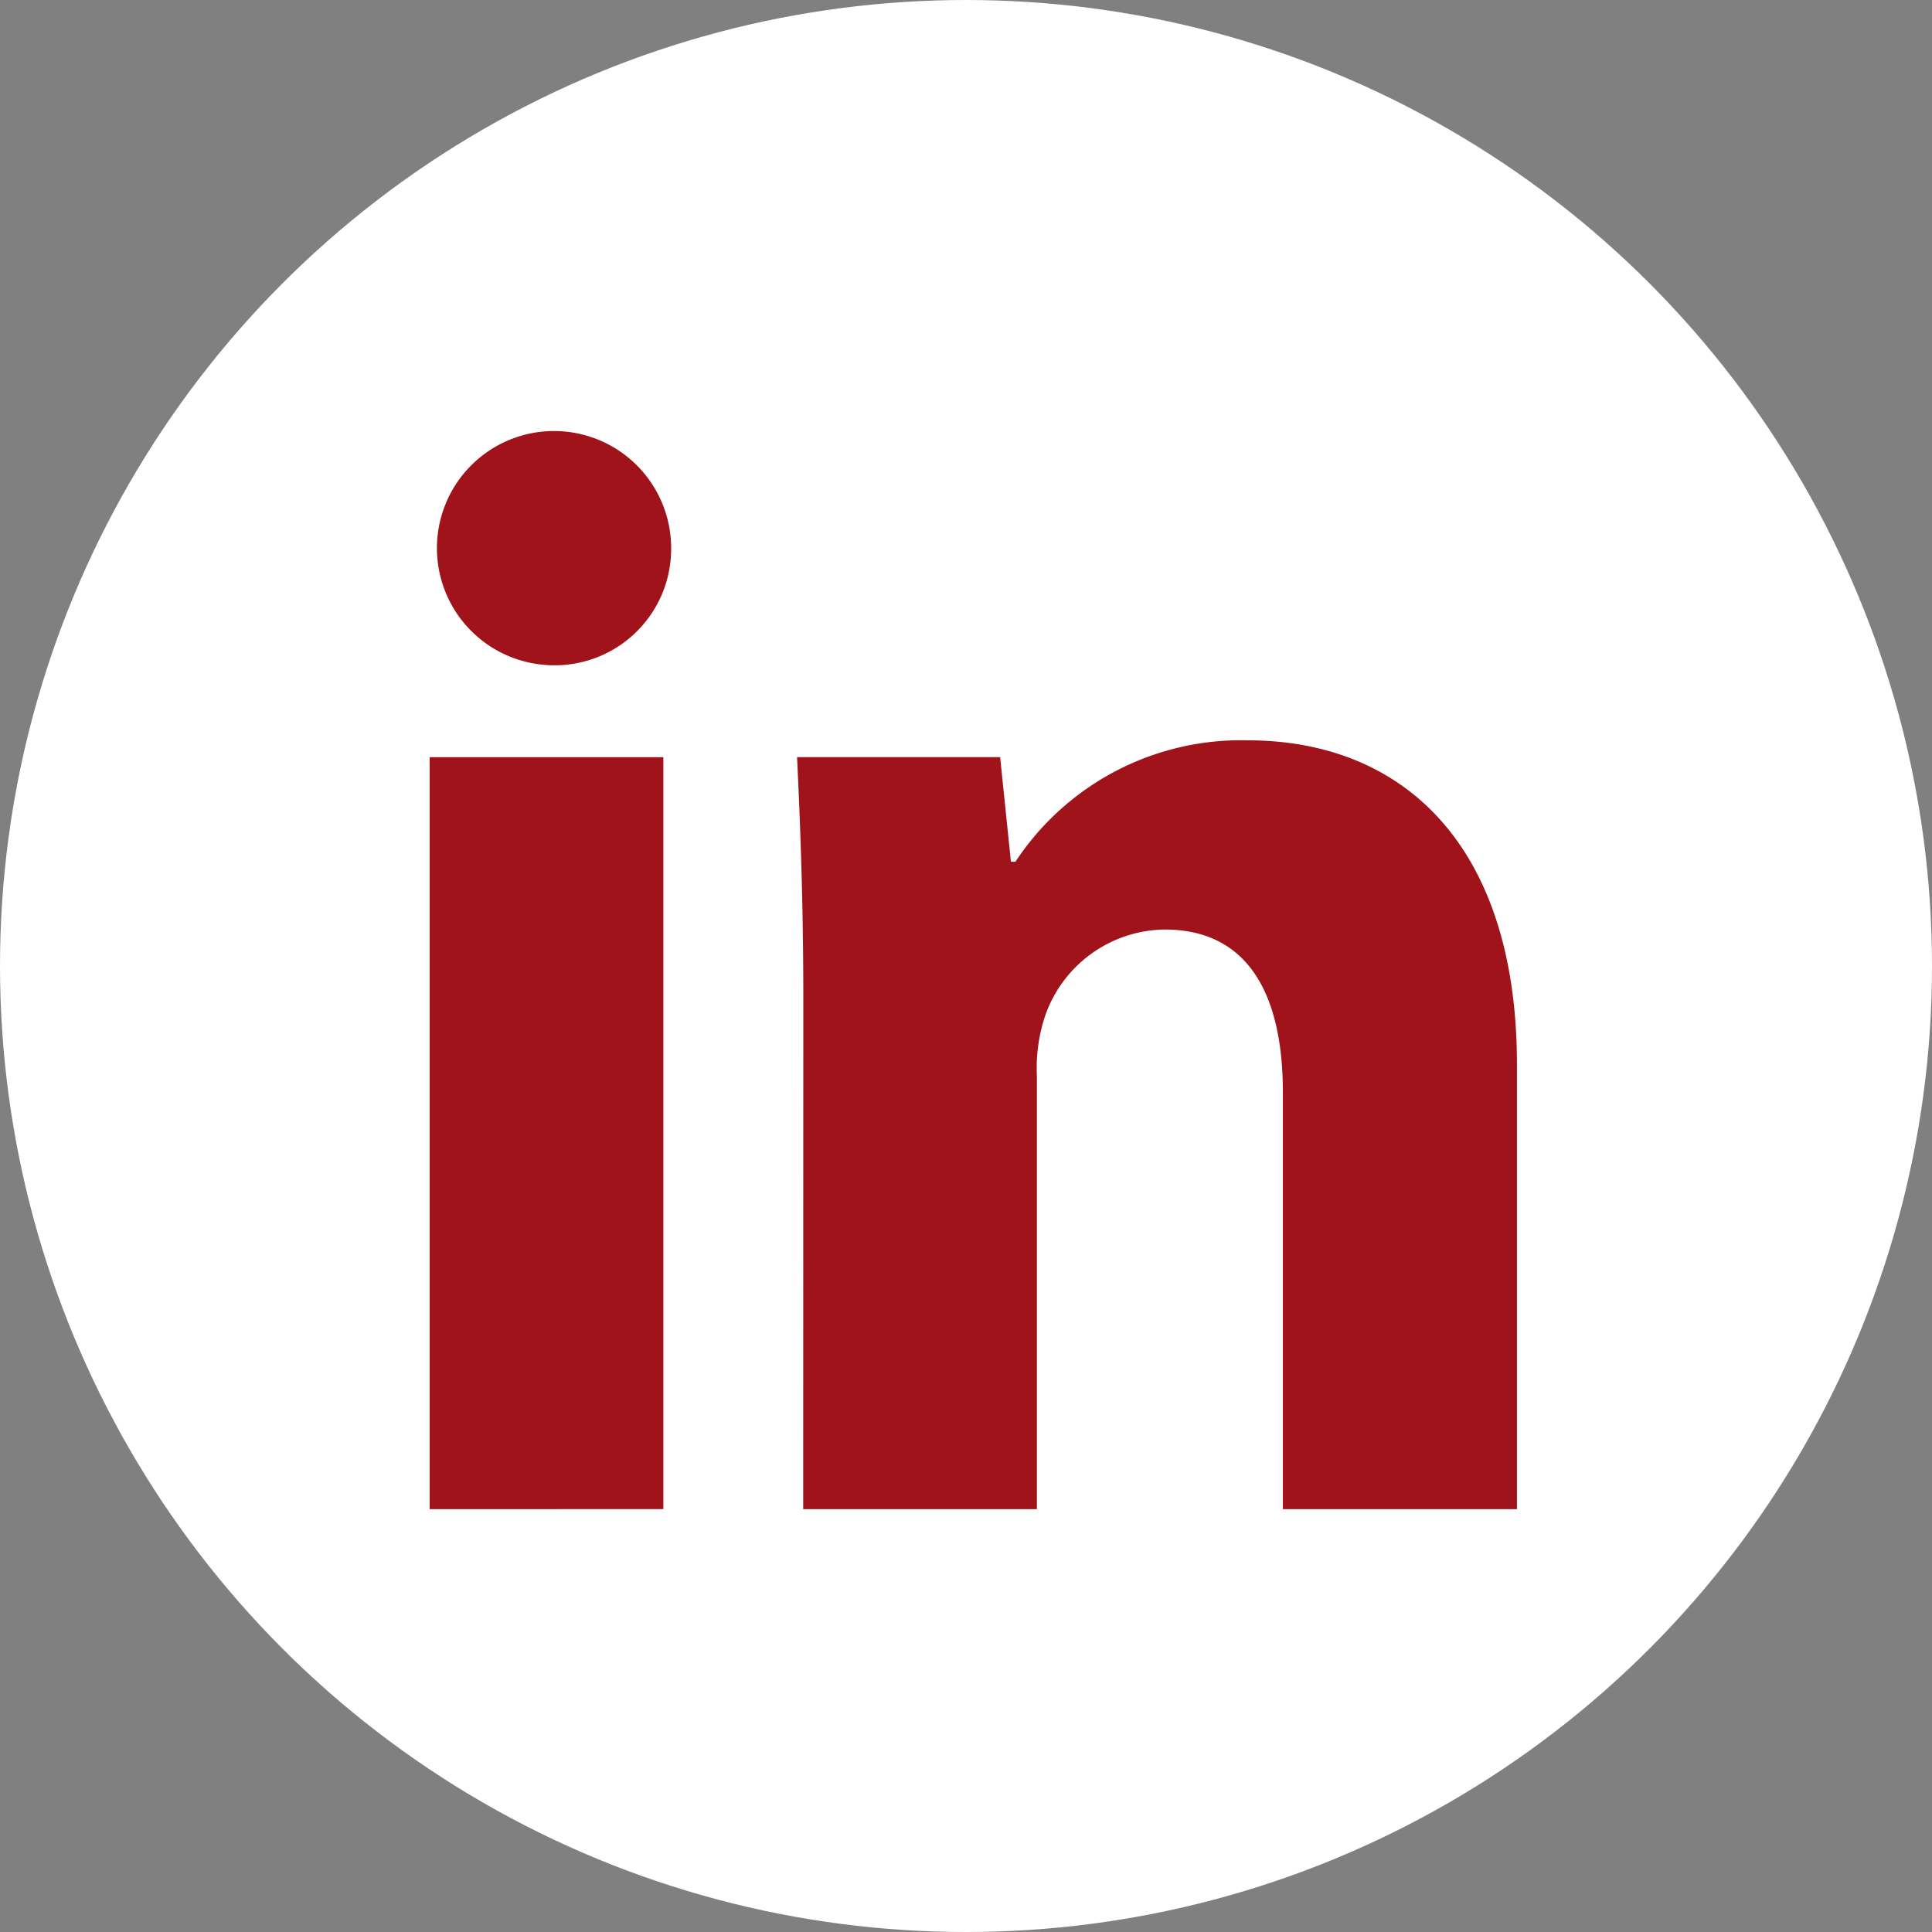
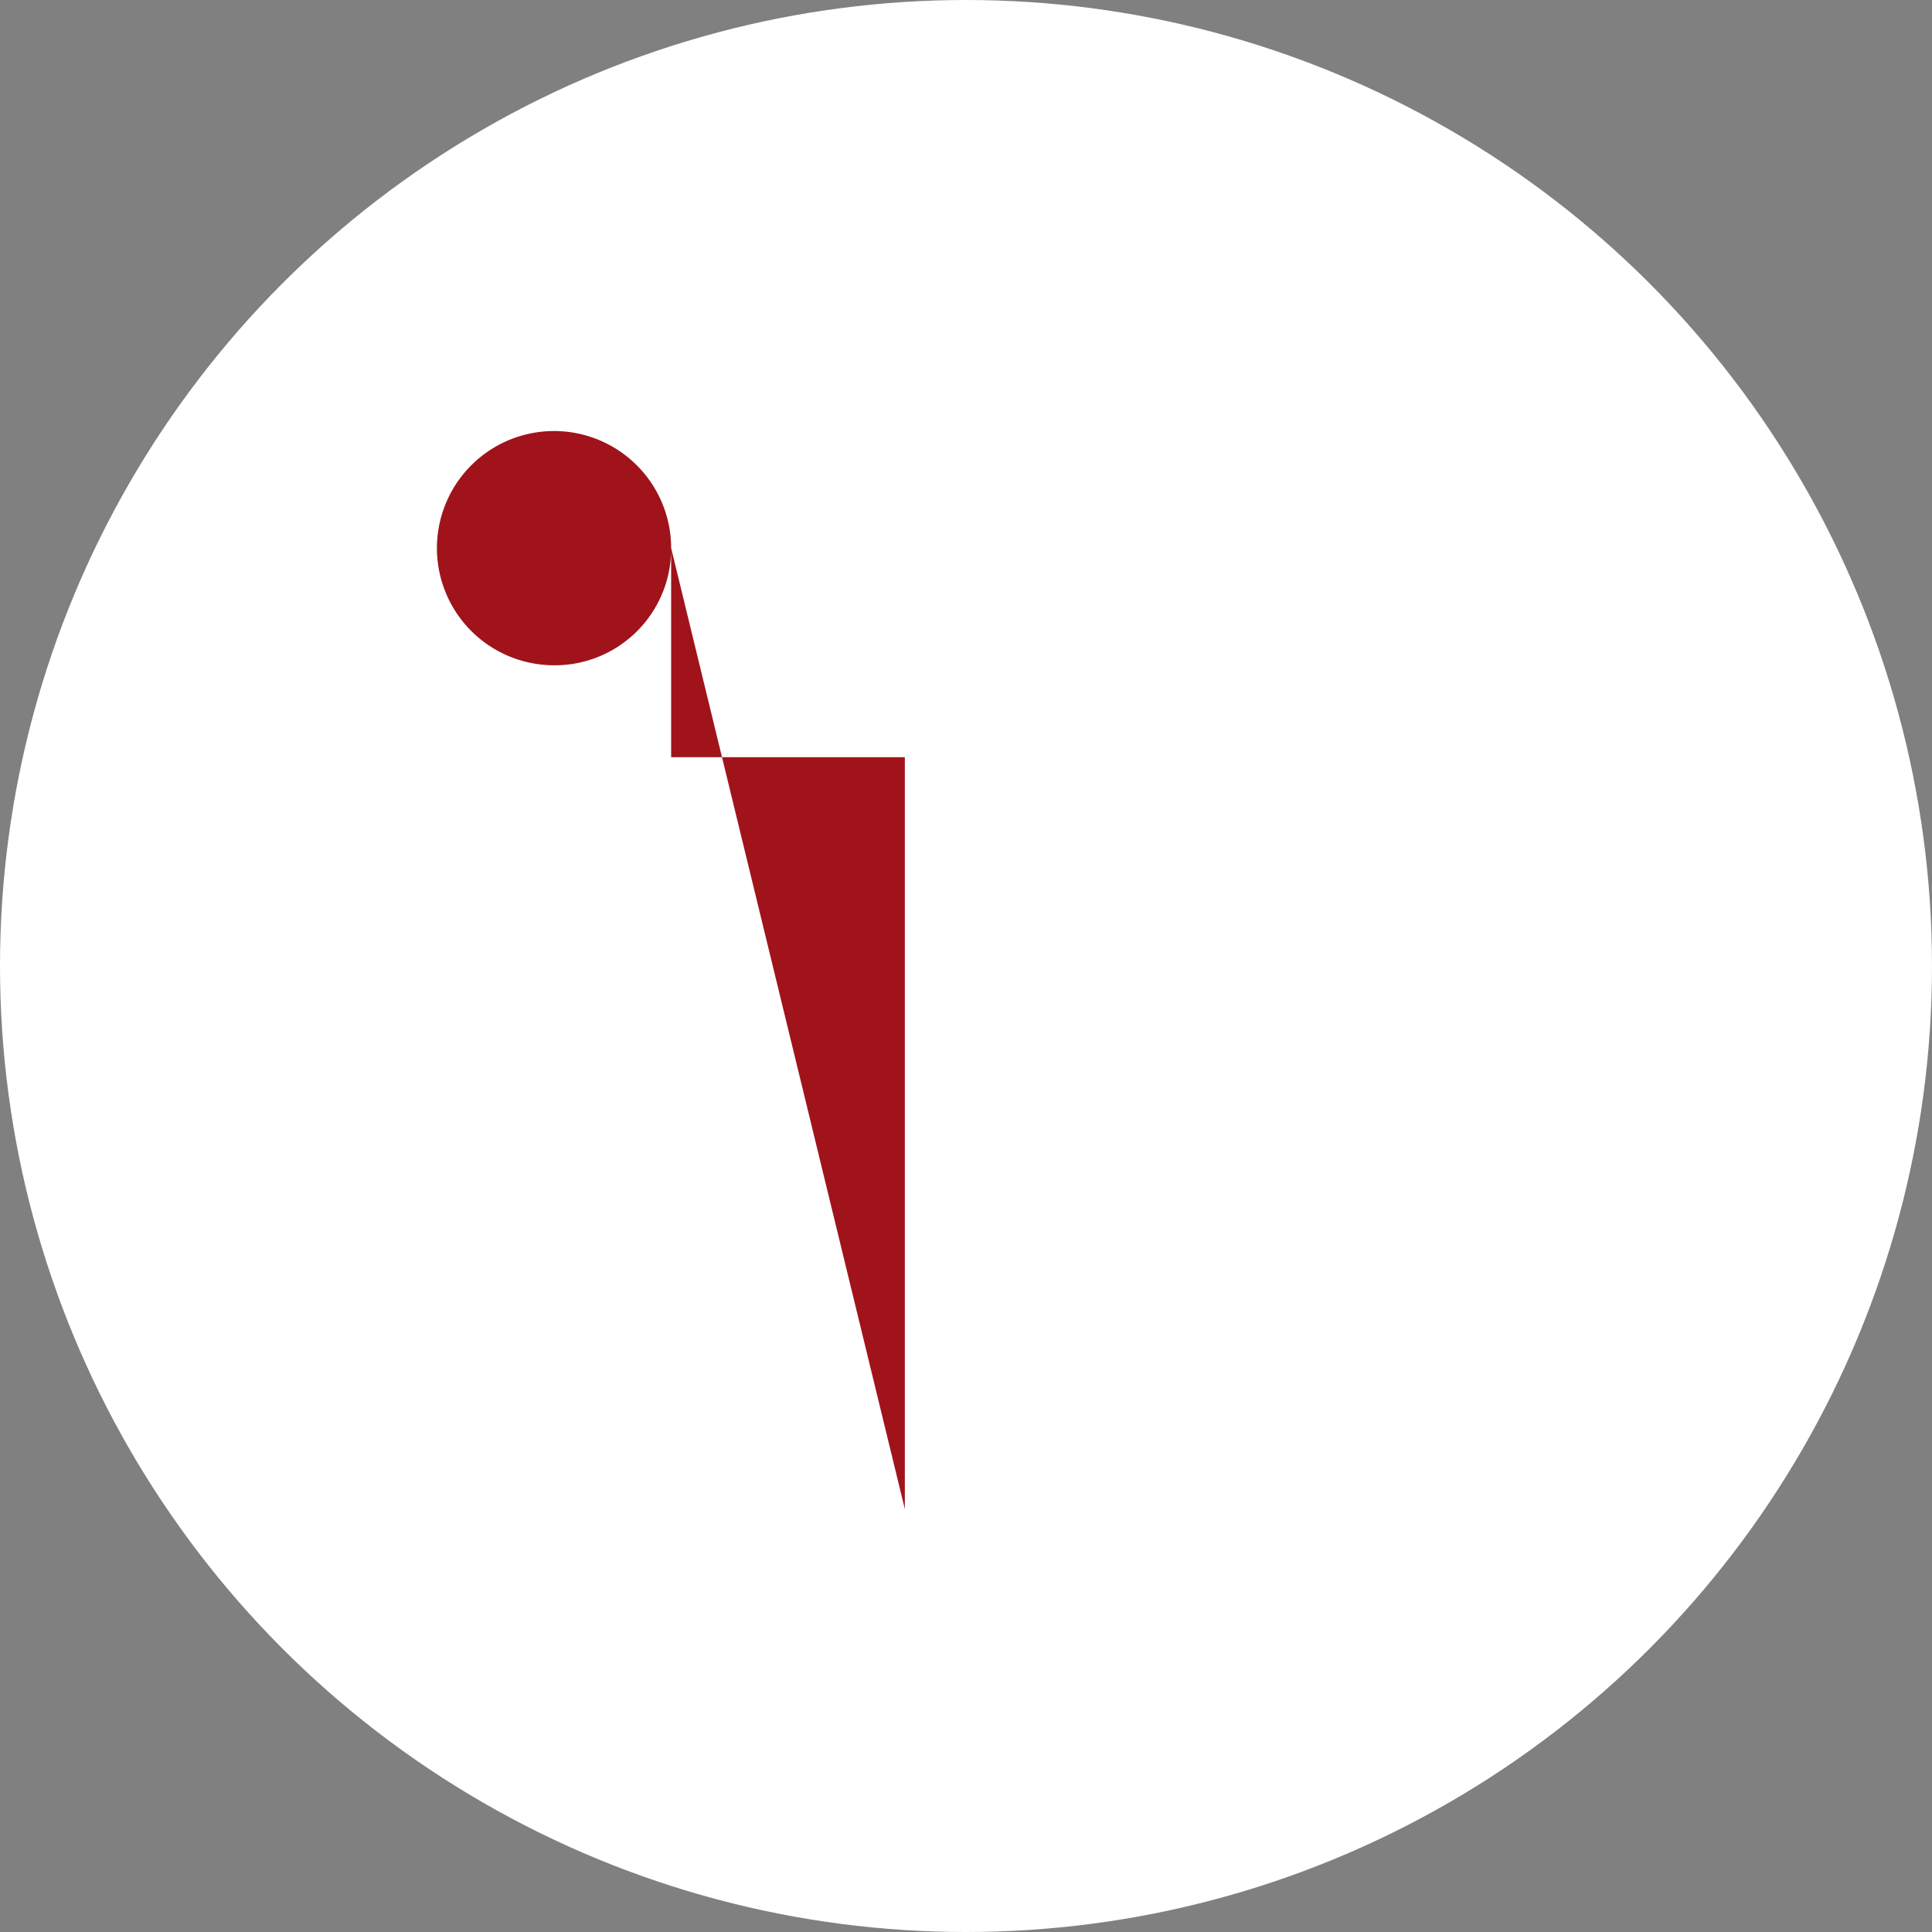
<svg xmlns="http://www.w3.org/2000/svg" width="52" height="52" viewBox="0 0 52 52">
  <rect x="0" y="0" width="52" height="52" fill="#808080" stroke="none" />
  <defs>
    <style>.a{fill:#fff;}.b{fill:#a0131b;}</style>
  </defs>
  <g transform="translate(-171.782 -74.388)">
    <circle class="a" cx="26" cy="26" r="26" transform="translate(171.782 74.388)" />
    <g transform="translate(183.179 85.994)">
-       <path class="b" d="M180.413,79.533a3.134,3.134,0,0,1-3.395,3.145,3.152,3.152,0,1,1,3.395-3.145Zm-6.5,25.869V85.162h6.29V105.4Z" transform="translate(-173.746 -76.388)" />
-       <path class="b" d="M175.647,84.733c0-2.524-.081-4.636-.168-6.459h5.466l.29,2.814h.122a7.272,7.272,0,0,1,6.25-3.267c4.143,0,7.248,2.774,7.248,8.733v11.96h-6.3V87.3c0-2.605-.911-4.387-3.186-4.387a3.453,3.453,0,0,0-3.226,2.362,4.454,4.454,0,0,0-.209,1.573V98.515h-6.29Z" transform="translate(-165.423 -69.501)" />
+       <path class="b" d="M180.413,79.533a3.134,3.134,0,0,1-3.395,3.145,3.152,3.152,0,1,1,3.395-3.145ZV85.162h6.29V105.4Z" transform="translate(-173.746 -76.388)" />
    </g>
  </g>
</svg>